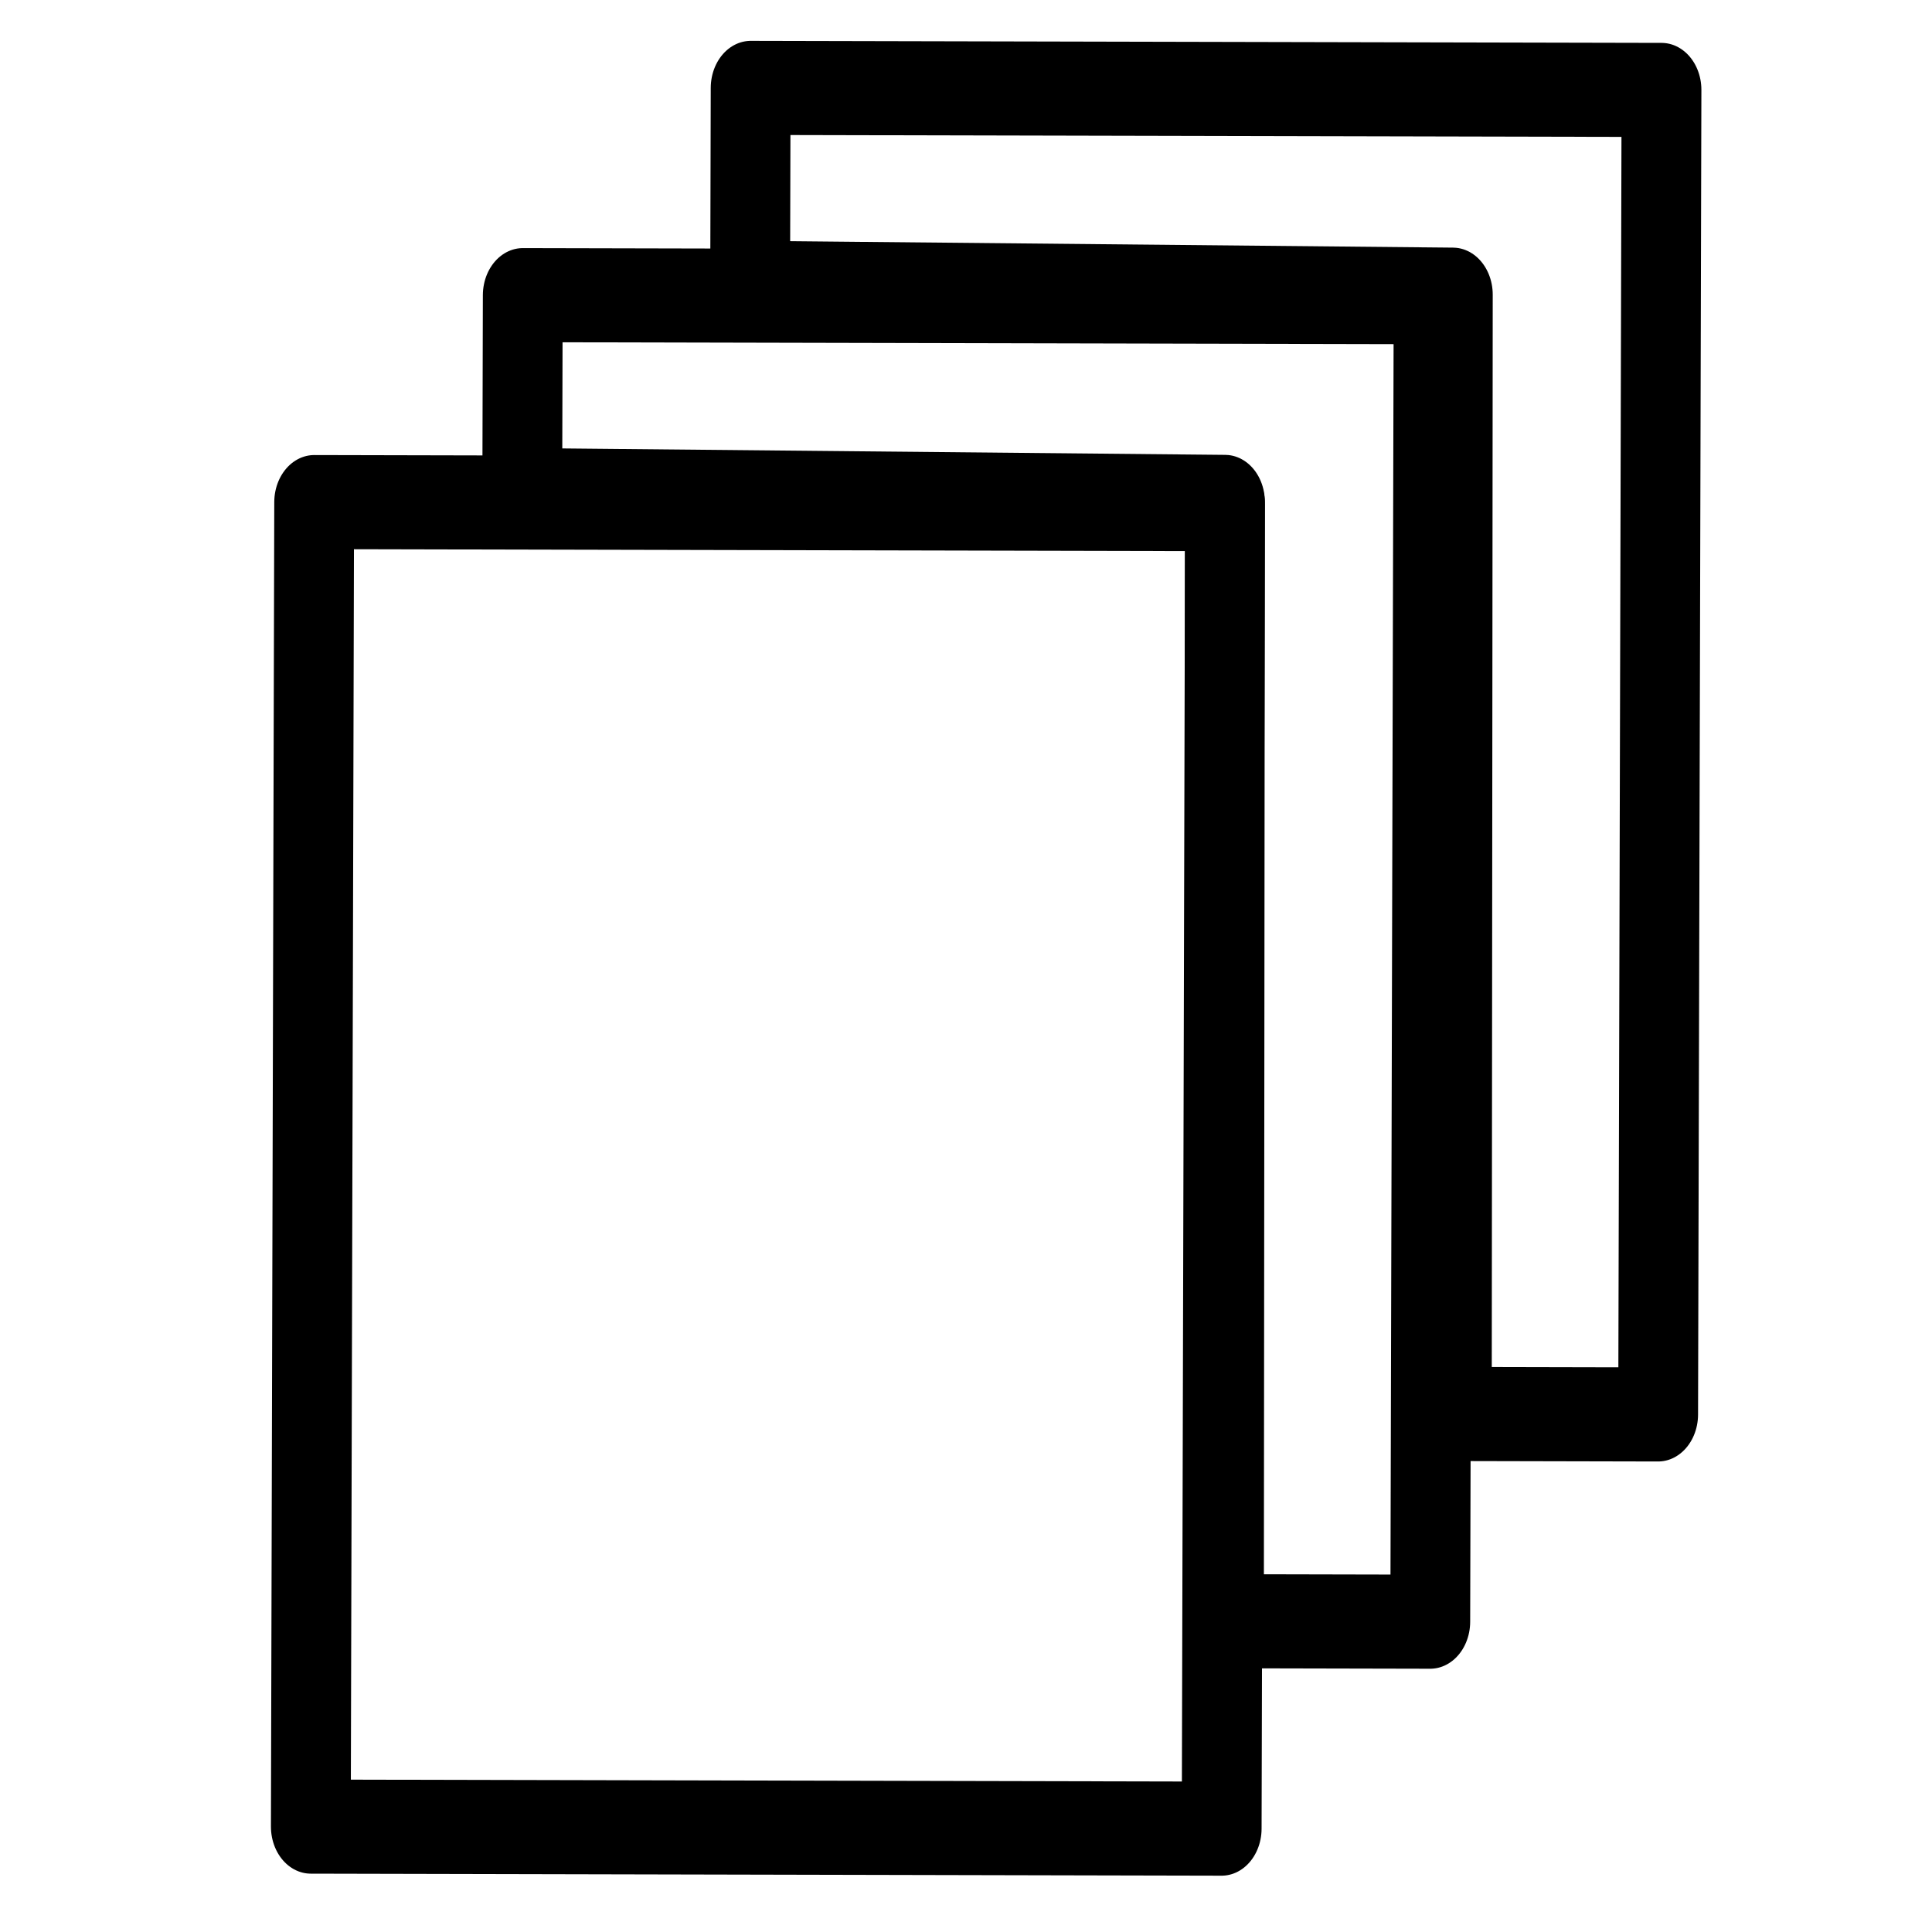
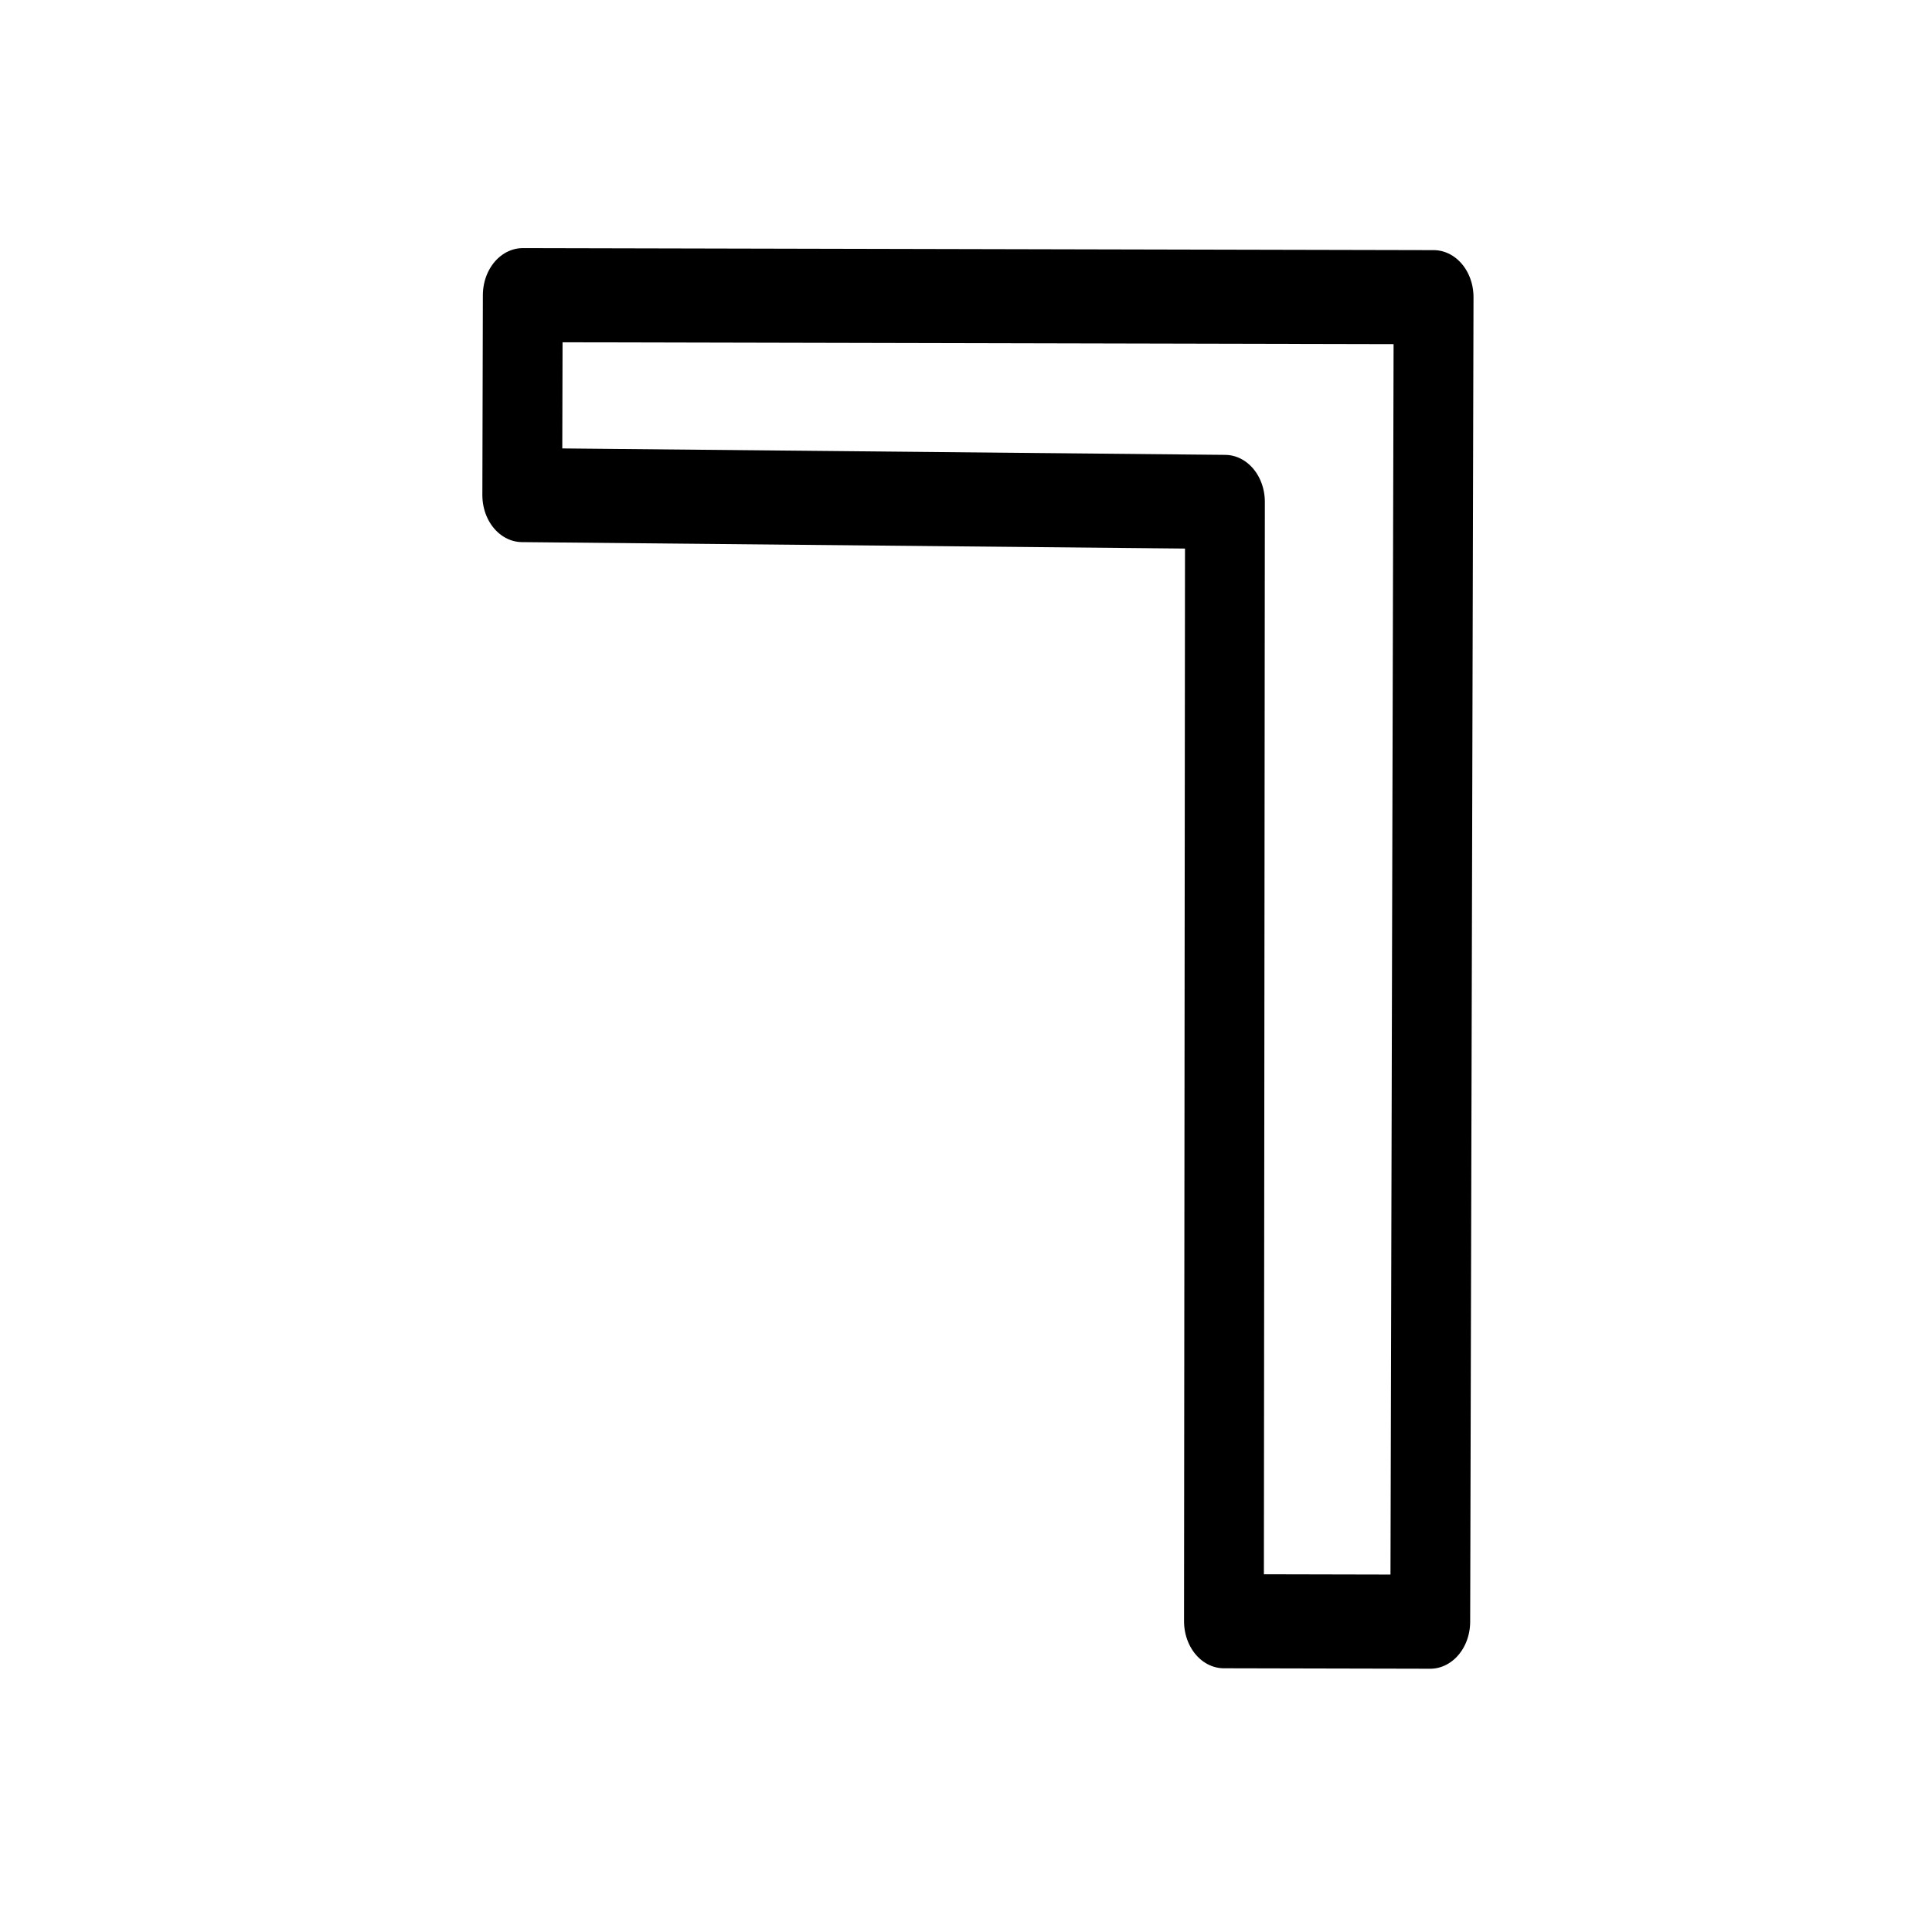
<svg xmlns="http://www.w3.org/2000/svg" width="100%" height="100%" viewBox="0 0 60 60" version="1.1" xml:space="preserve" style="fill-rule:evenodd;clip-rule:evenodd;stroke-linecap:round;stroke-linejoin:round;stroke-miterlimit:1.5;">
  <g transform="matrix(1,0,0,1,-210,0)">
    <g id="deck" transform="matrix(1,0,0,1,-1481,0)">
-       <rect x="1691" y="0" width="60" height="60" style="fill:none;" />
      <g transform="matrix(1.347,0.003,-0.004,1.588,829.019,-3.906)">
        <path d="M673,7L652,7L652,10.91L668.201,11.013L668.243,32.903L673,32.903L673,7Z" style="fill:none;stroke:black;stroke-width:1.84px;" />
      </g>
      <g transform="matrix(1.347,0.003,-0.004,1.588,836.096,-10.342)">
-         <path d="M673,7L652,7L652,10.91L668.201,11.013L668.243,32.903L673,32.903L673,7Z" style="fill:none;stroke:black;stroke-width:1.84px;" />
-       </g>
+         </g>
      <g transform="matrix(1.347,0.003,-0.004,1.588,822.541,2.521)">
-         <path d="M673,7L652,7L652,32.903L673,32.903L673,7Z" style="fill:none;stroke:black;stroke-width:1.84px;" />
-       </g>
+         </g>
    </g>
  </g>
</svg>